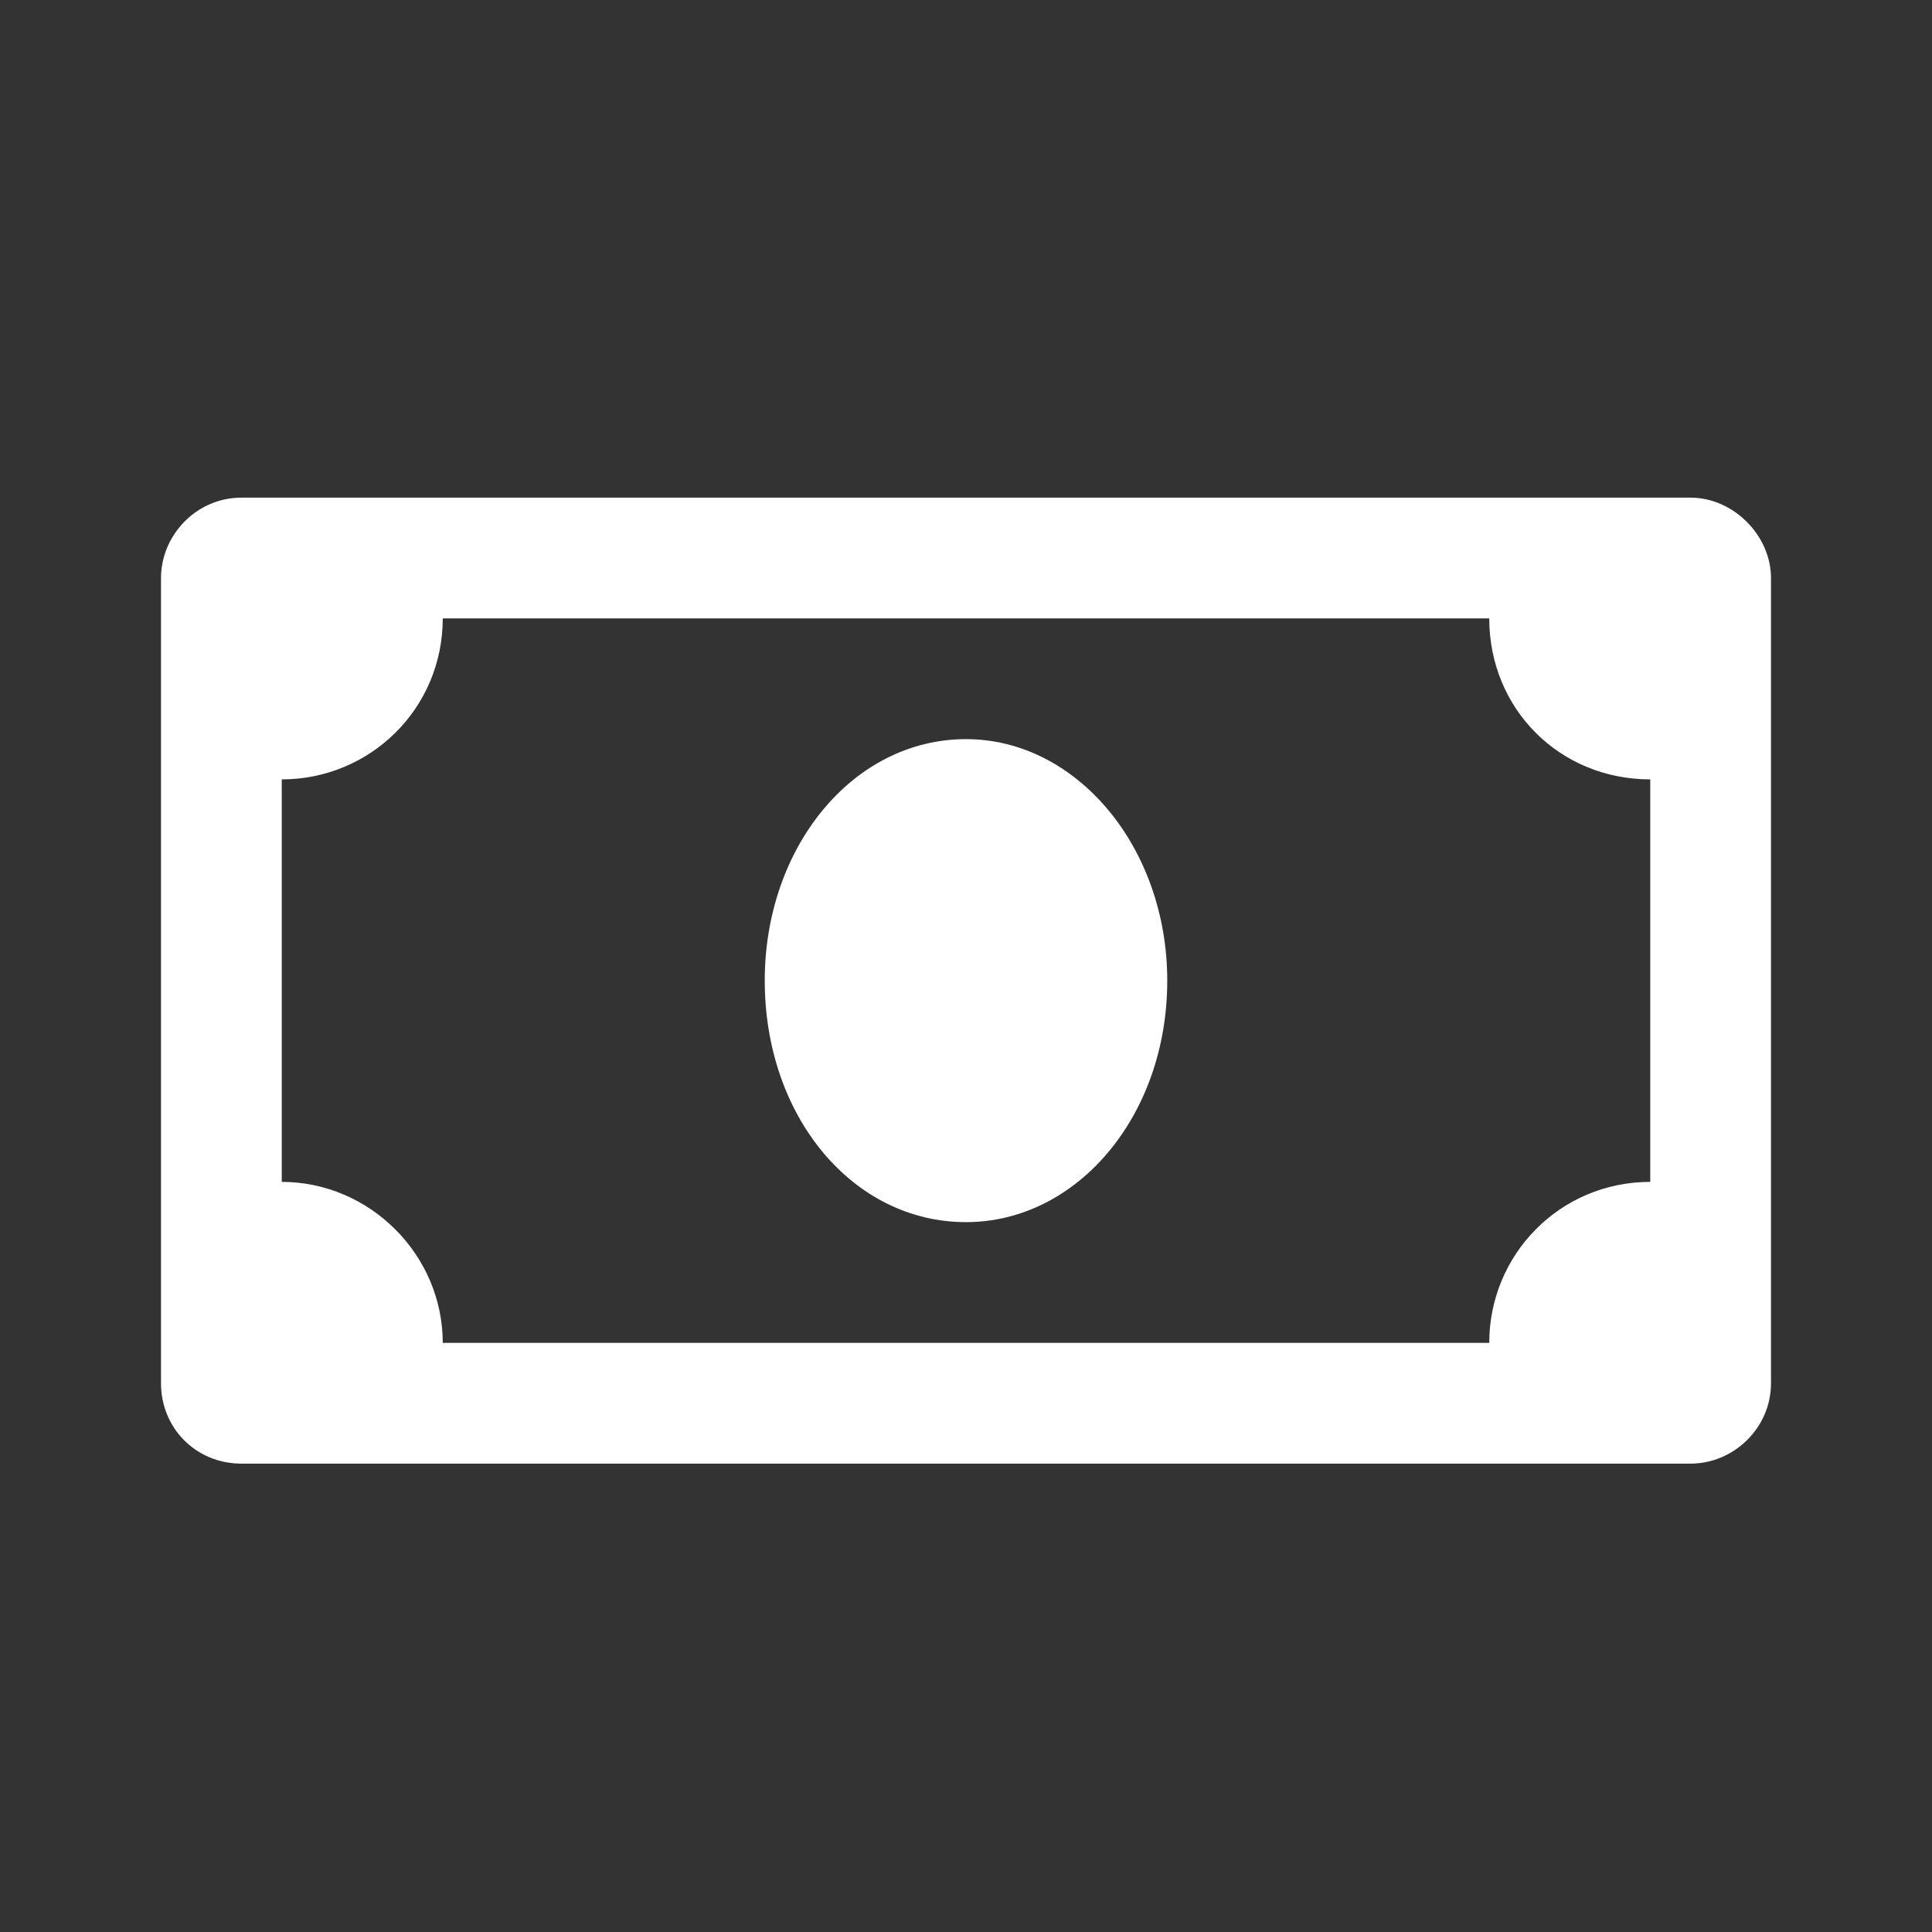
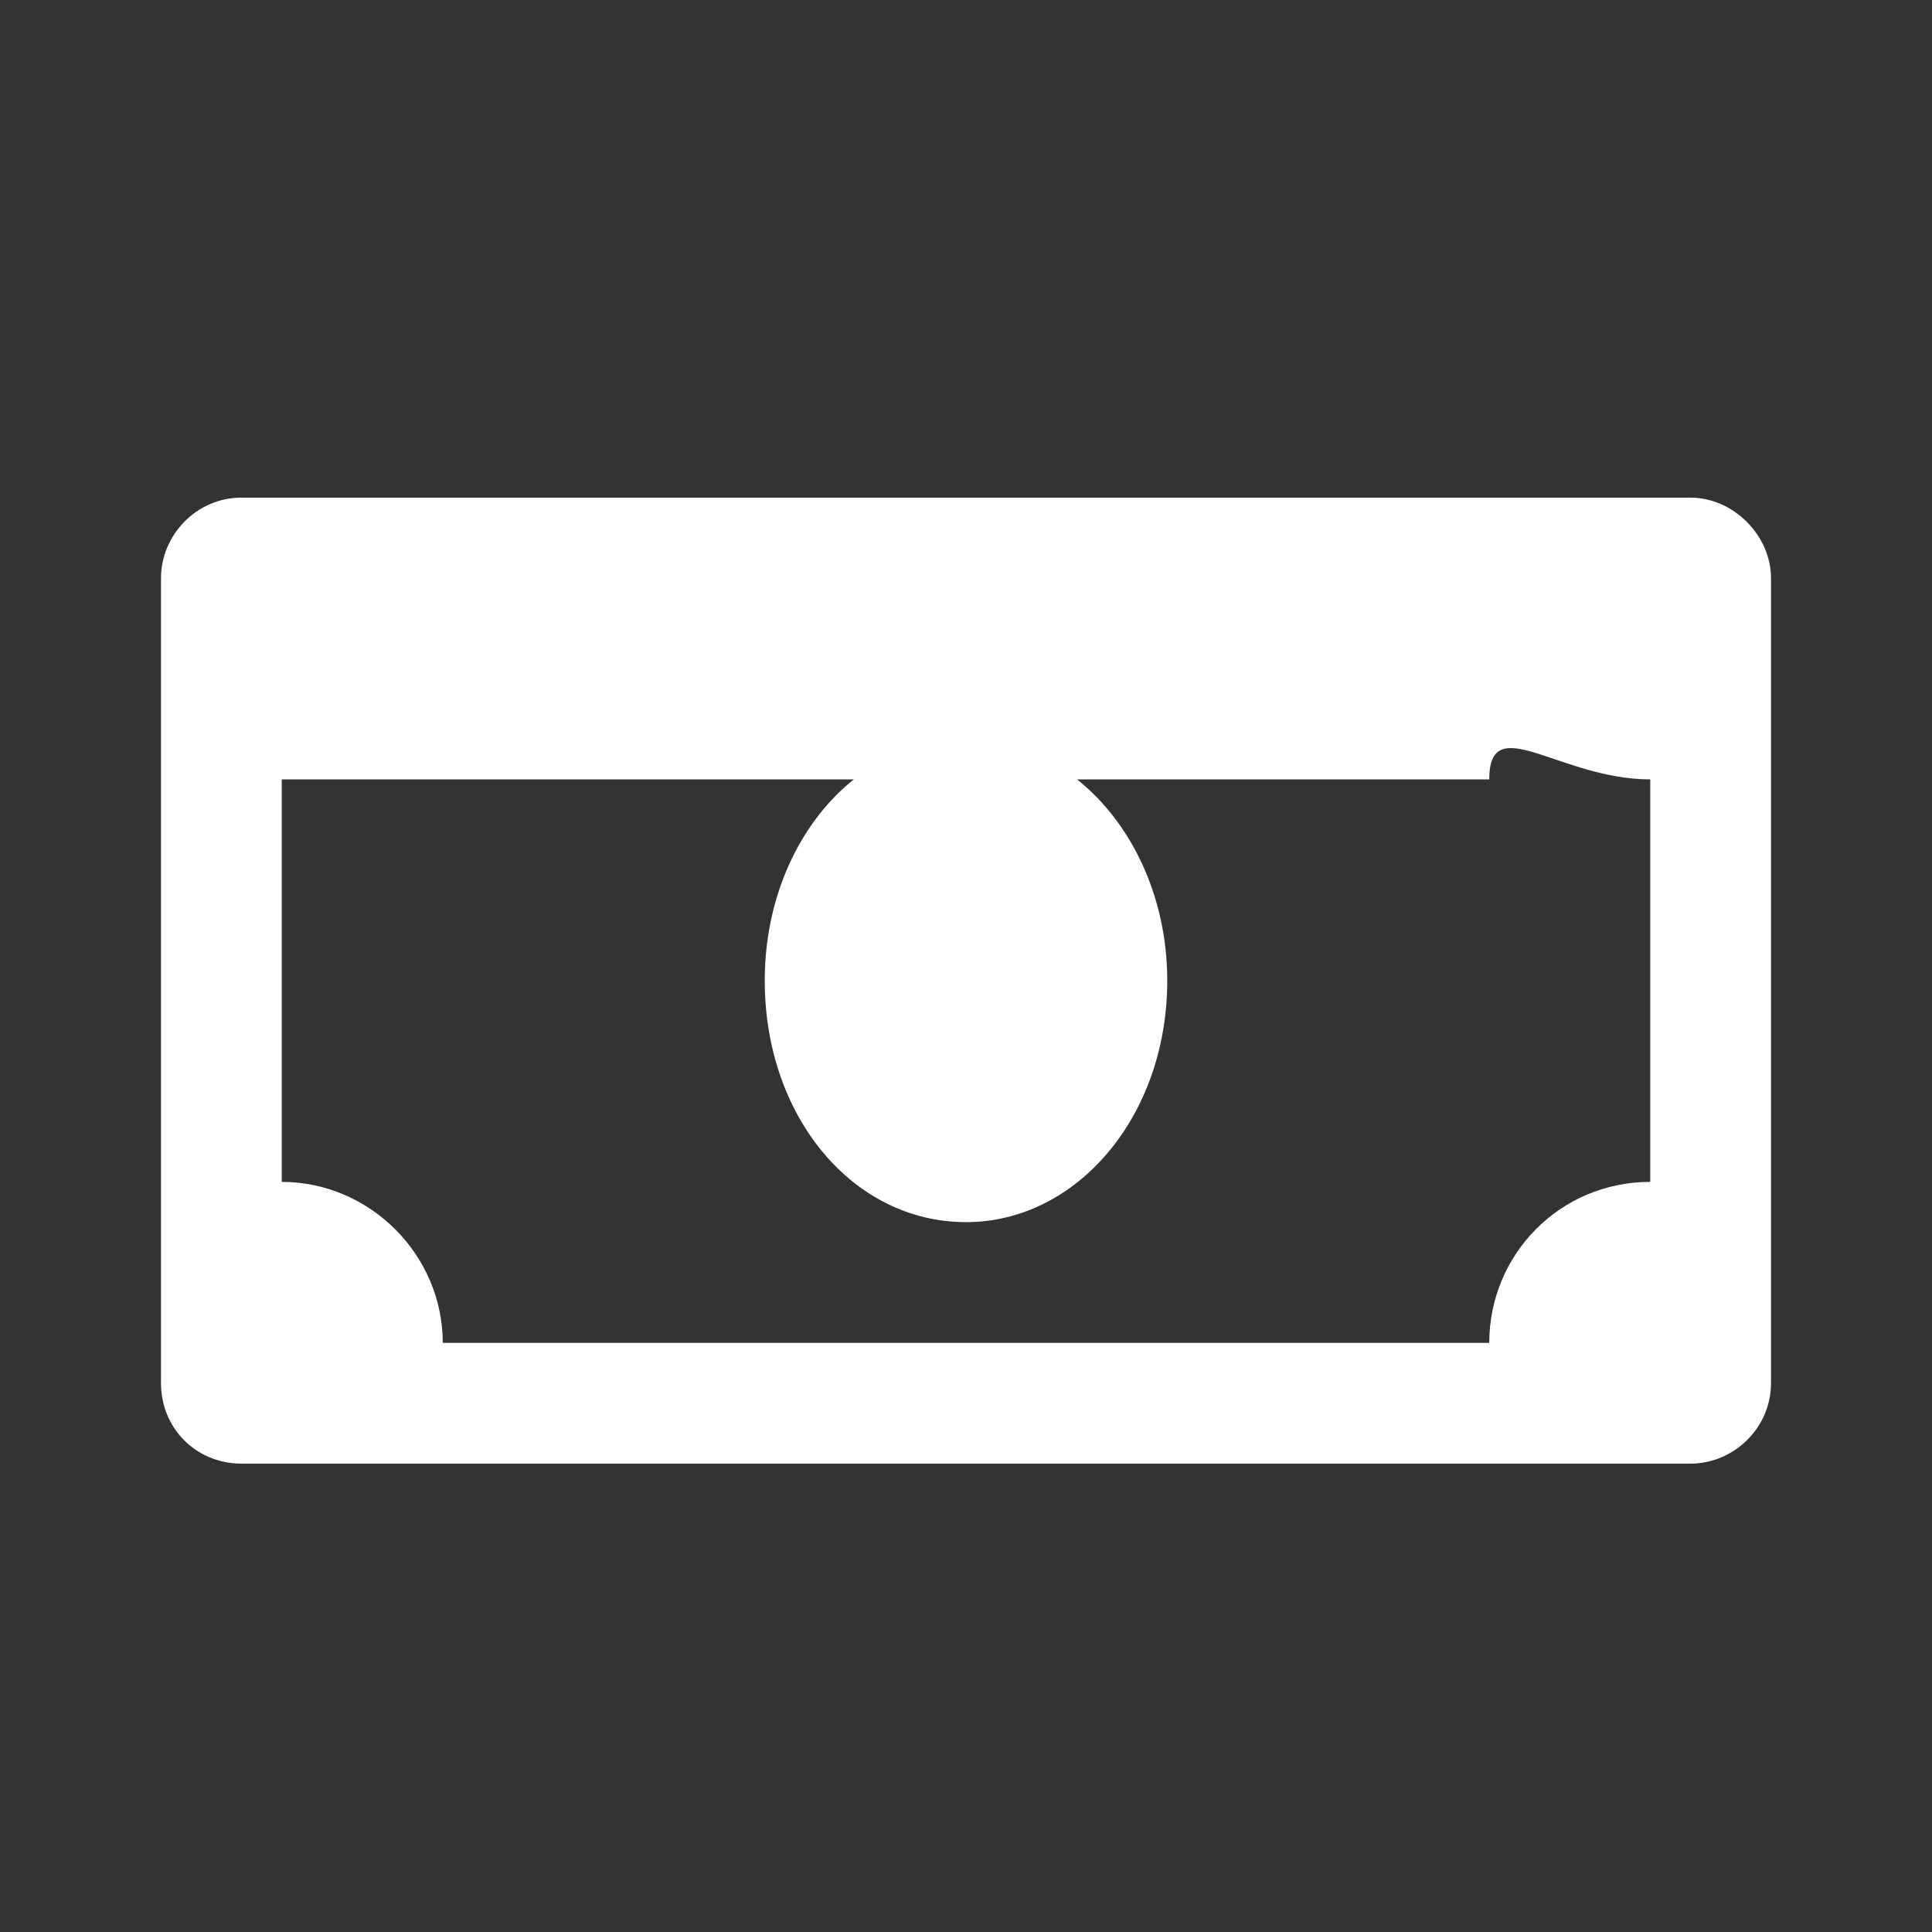
<svg xmlns="http://www.w3.org/2000/svg" width="66" height="66" viewBox="0 0 66 66" fill="none">
  <rect x="0" y="0" width="66" height="66" fill="#333333" stroke="none" />
-   <path d="M57.75 17H8.25C6.703 17 5.5 18.289 5.5 19.75V47.25C5.5 48.797 6.703 50 8.25 50H57.75C59.211 50 60.5 48.797 60.5 47.25V19.75C60.5 18.289 59.211 17 57.75 17ZM56.375 40.375C53.281 40.375 50.875 42.867 50.875 45.875H15.125C15.125 42.867 12.633 40.375 9.625 40.375V26.625C12.633 26.625 15.125 24.219 15.125 21.125H50.875C50.875 24.219 53.281 26.625 56.375 26.625V40.375ZM33 25.25C29.133 25.25 26.125 28.945 26.125 33.5C26.125 38.141 29.133 41.75 33 41.75C36.781 41.75 39.875 38.141 39.875 33.5C39.875 28.945 36.781 25.25 33 25.25Z" fill="white" />
+   <path d="M57.75 17H8.25C6.703 17 5.5 18.289 5.5 19.75V47.25C5.5 48.797 6.703 50 8.25 50H57.75C59.211 50 60.5 48.797 60.5 47.25V19.75C60.5 18.289 59.211 17 57.75 17ZM56.375 40.375C53.281 40.375 50.875 42.867 50.875 45.875H15.125C15.125 42.867 12.633 40.375 9.625 40.375V26.625H50.875C50.875 24.219 53.281 26.625 56.375 26.625V40.375ZM33 25.25C29.133 25.25 26.125 28.945 26.125 33.5C26.125 38.141 29.133 41.75 33 41.75C36.781 41.75 39.875 38.141 39.875 33.5C39.875 28.945 36.781 25.25 33 25.25Z" fill="white" />
</svg>